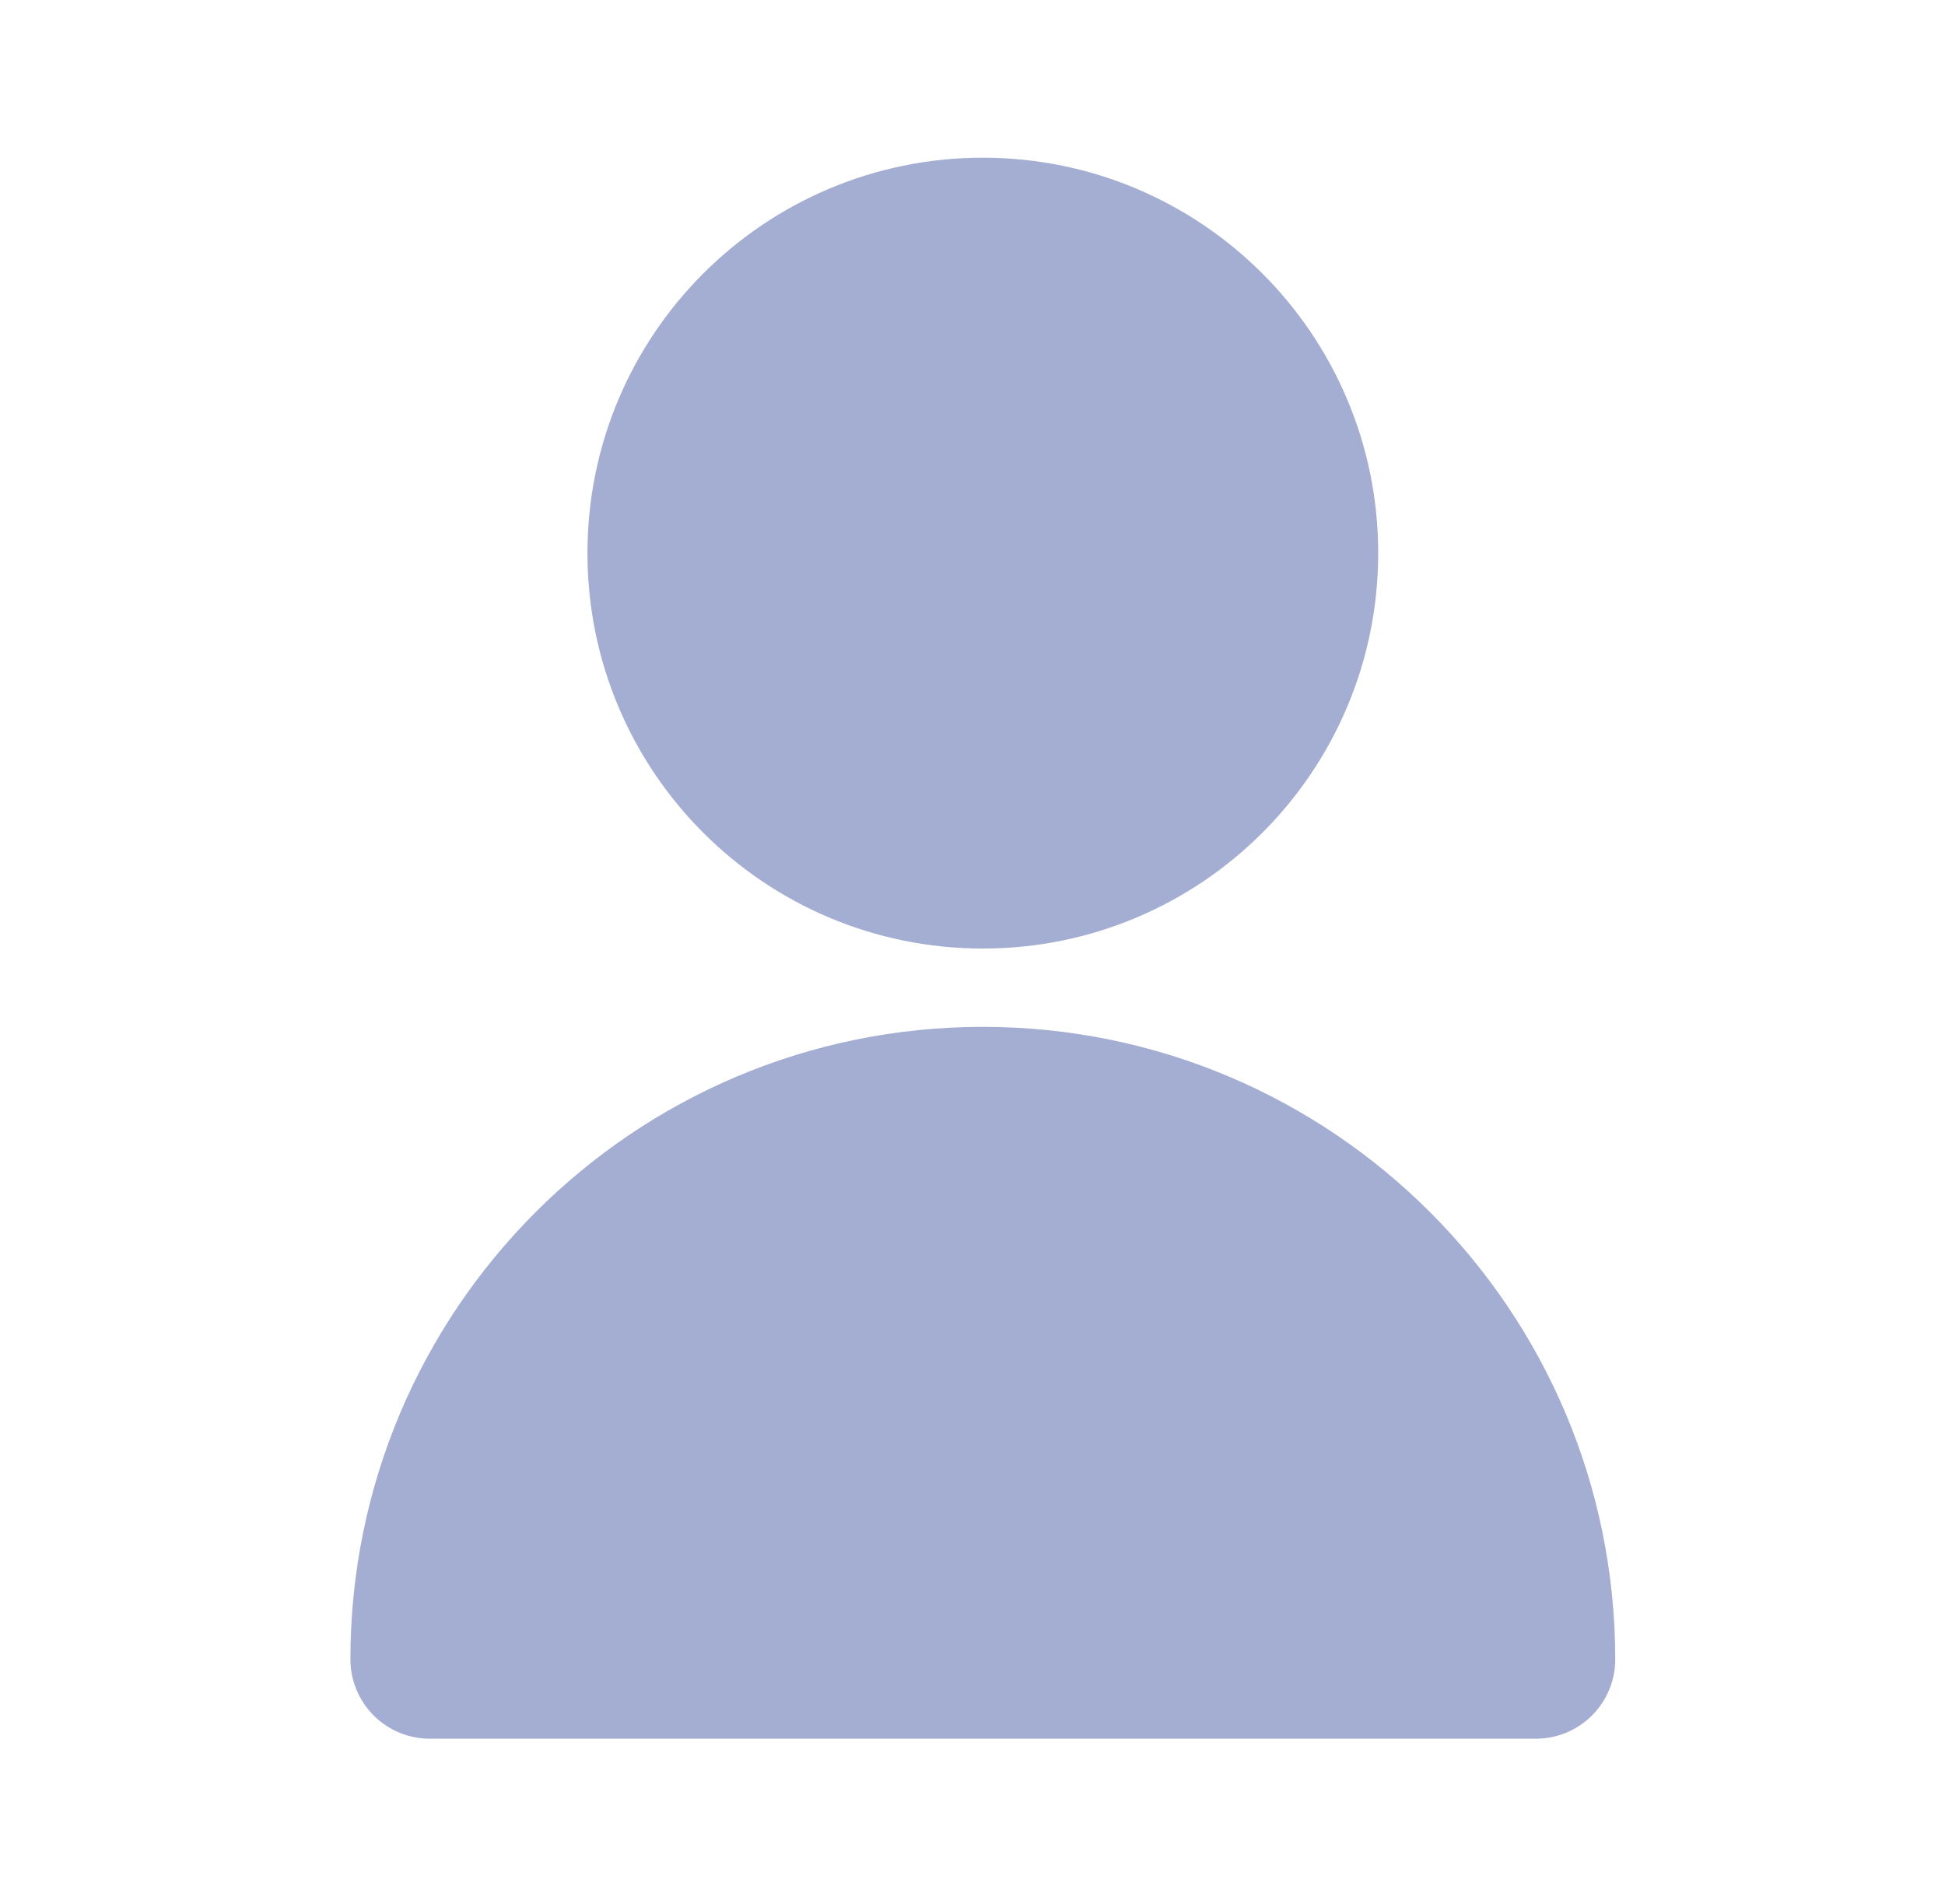
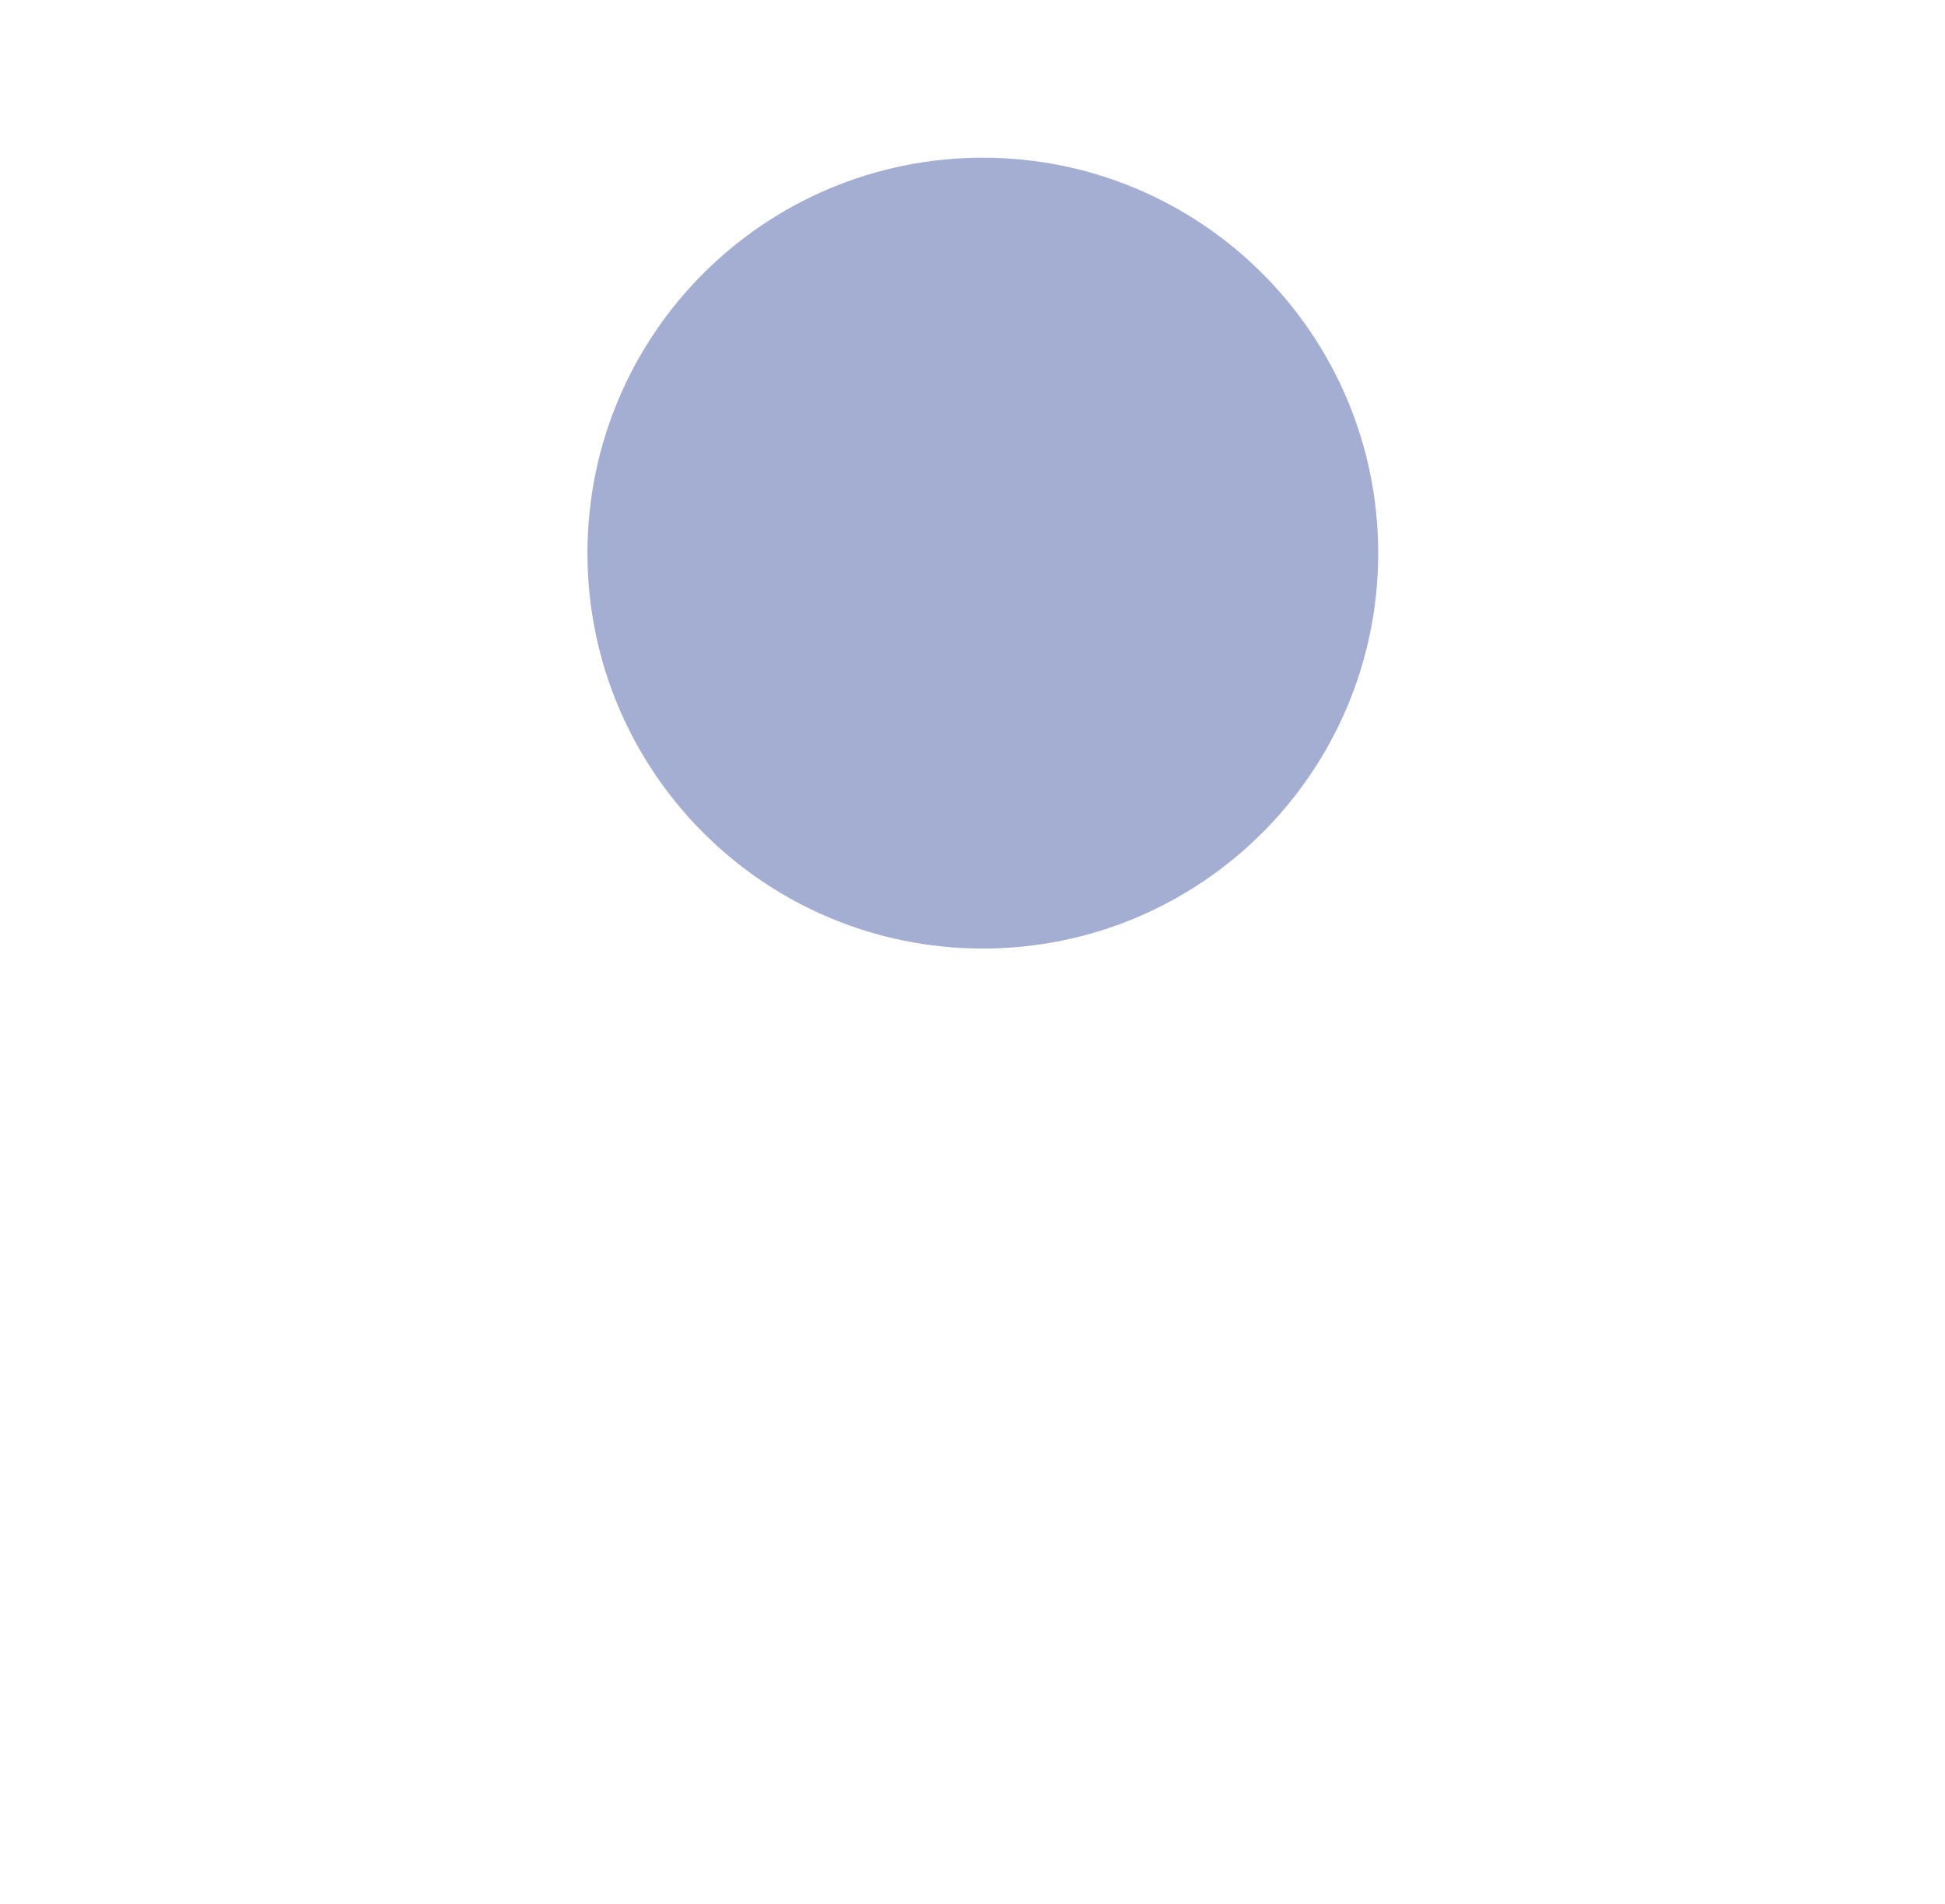
<svg xmlns="http://www.w3.org/2000/svg" width="47" height="46" viewBox="0 0 47 46" fill="none">
  <path d="M31.386 13.364C31.386 17.582 27.967 21.001 23.749 21.001C19.532 21.001 16.113 17.582 16.113 13.364C16.113 9.147 19.532 5.728 23.749 5.728C27.967 5.728 31.386 9.147 31.386 13.364Z" fill="#A4ADD2" stroke="#A4ADD2" stroke-width="3.835" stroke-linecap="round" stroke-linejoin="round" />
-   <path d="M23.749 26.728C16.369 26.728 10.385 32.712 10.385 40.092H37.114C37.114 32.712 31.13 26.728 23.749 26.728Z" fill="#A4ADD2" stroke="#A4ADD2" stroke-width="3.835" stroke-linecap="round" stroke-linejoin="round" />
</svg>